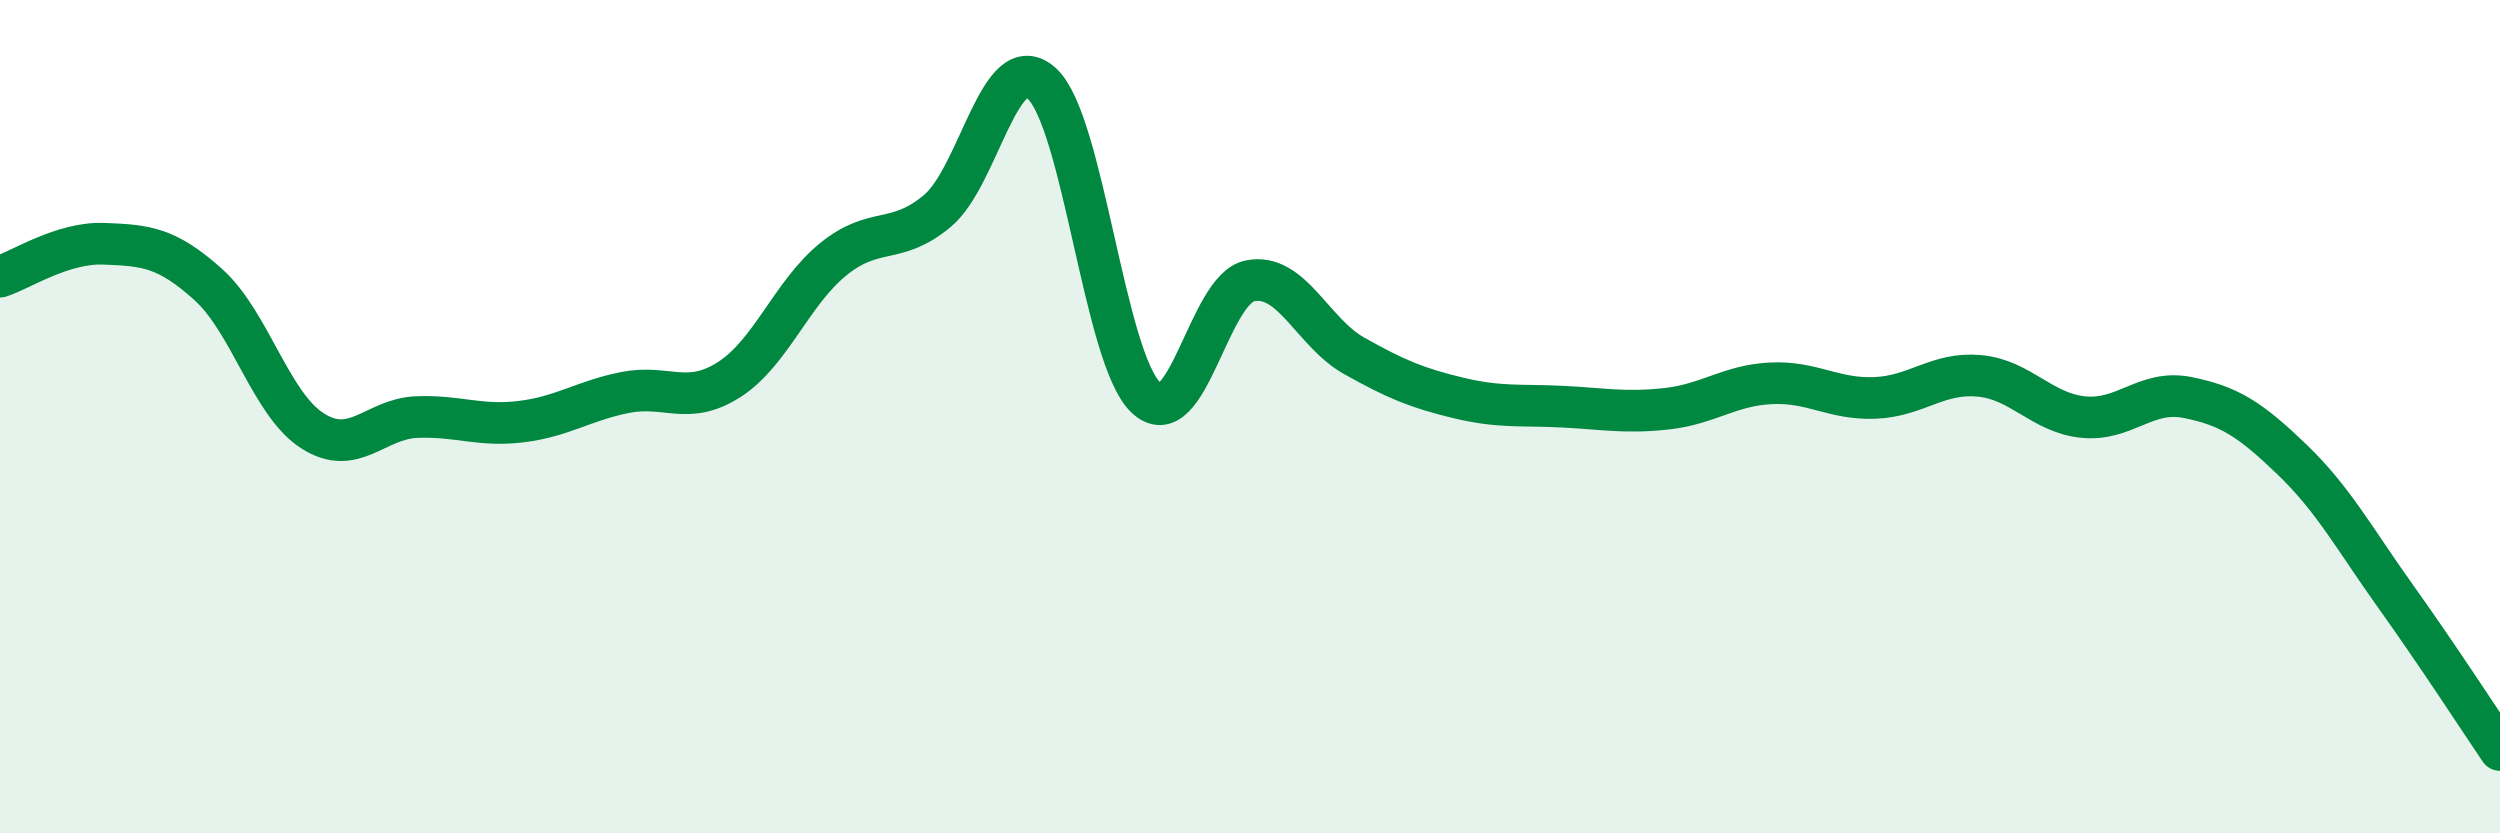
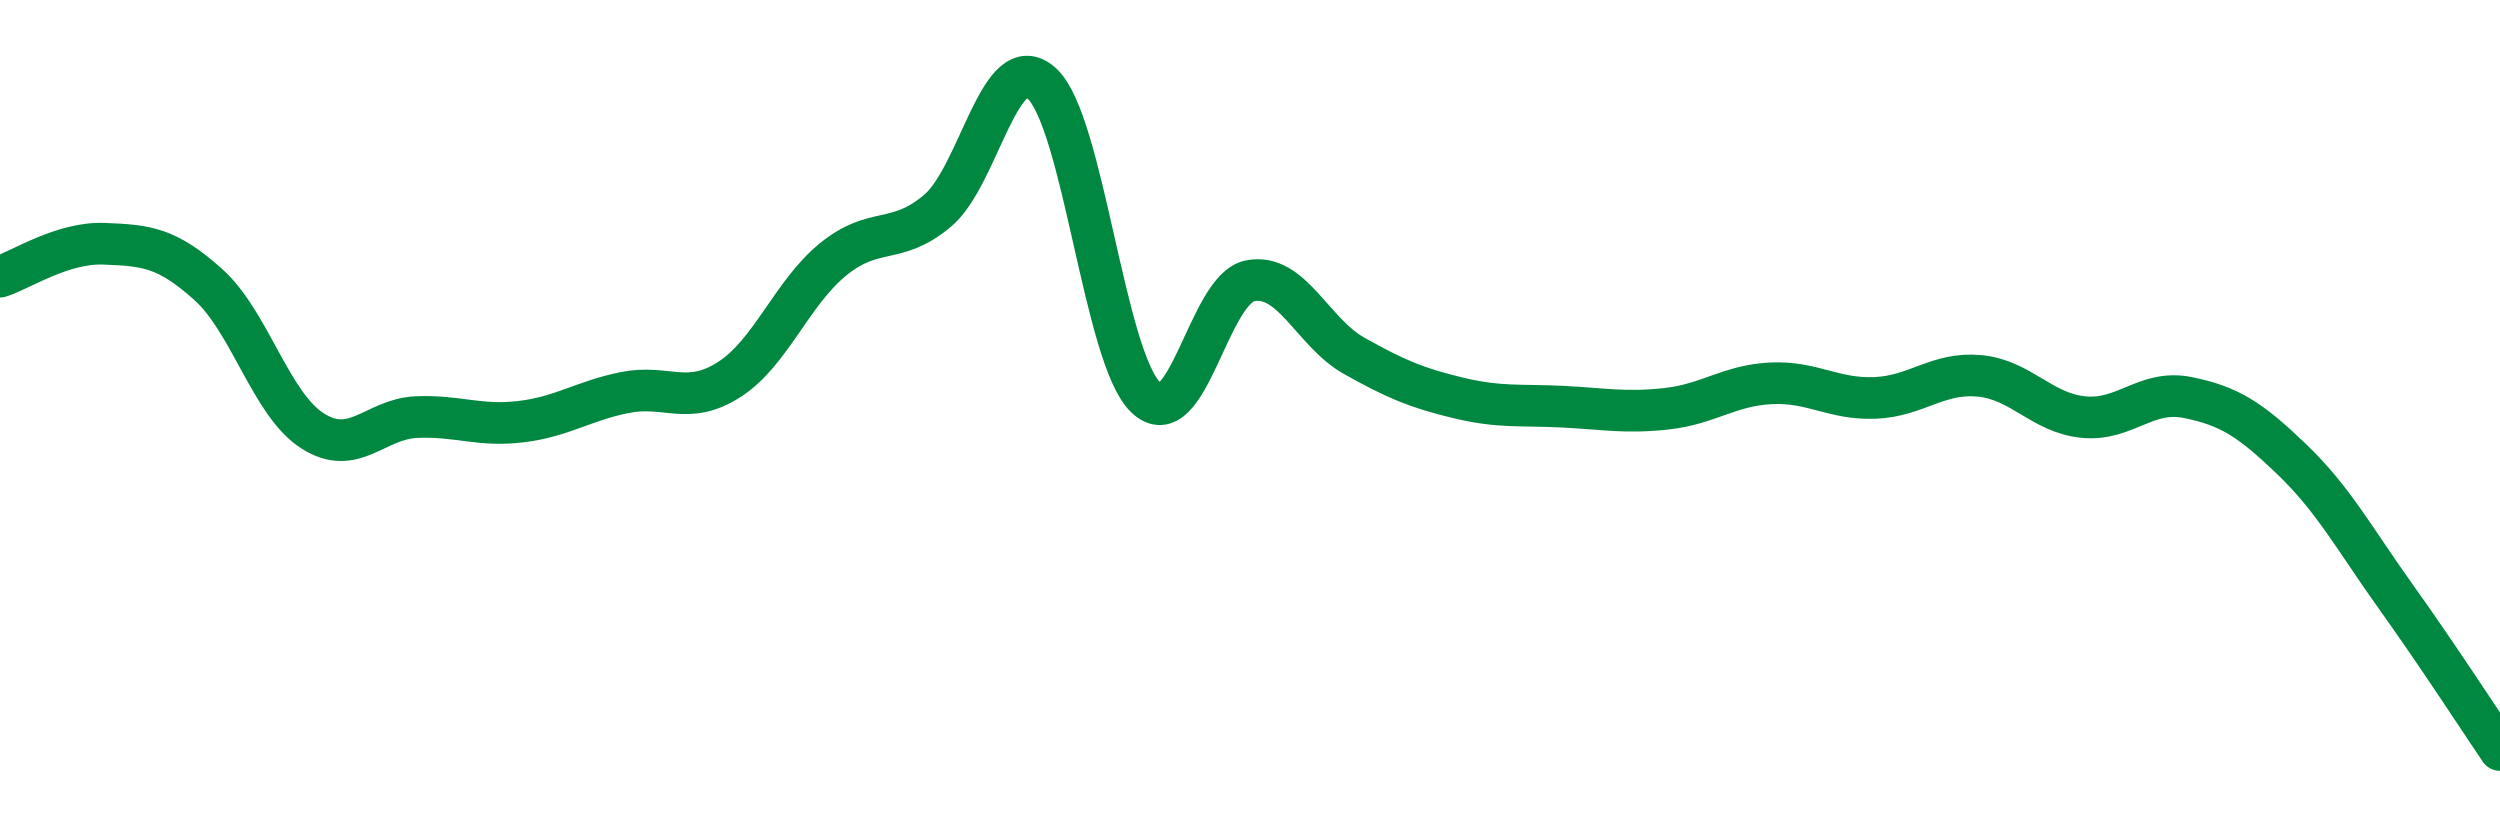
<svg xmlns="http://www.w3.org/2000/svg" width="60" height="20" viewBox="0 0 60 20">
-   <path d="M 0,6.64 C 0.5,6.48 1.5,5.81 2.5,5.85 C 3.5,5.89 4,5.93 5,6.83 C 6,7.73 6.5,9.7 7.5,10.34 C 8.5,10.98 9,10.05 10,10.01 C 11,9.97 11.5,10.24 12.5,10.12 C 13.5,10 14,9.62 15,9.42 C 16,9.22 16.5,9.75 17.5,9.11 C 18.5,8.47 19,7.03 20,6.22 C 21,5.41 21.5,5.9 22.5,5.06 C 23.5,4.22 24,1.1 25,2 C 26,2.9 26.5,8.59 27.5,9.54 C 28.5,10.49 29,6.94 30,6.74 C 31,6.54 31.5,7.98 32.5,8.54 C 33.5,9.1 34,9.31 35,9.55 C 36,9.79 36.5,9.71 37.5,9.76 C 38.5,9.81 39,9.92 40,9.81 C 41,9.7 41.5,9.25 42.5,9.2 C 43.5,9.15 44,9.59 45,9.55 C 46,9.51 46.5,8.93 47.5,9.02 C 48.5,9.11 49,9.91 50,10.01 C 51,10.11 51.5,9.34 52.5,9.54 C 53.5,9.74 54,10.06 55,11.02 C 56,11.98 56.5,12.92 57.5,14.32 C 58.5,15.72 59.5,17.26 60,18L60 20L0 20Z" fill="#008740" opacity="0.1" stroke-linecap="round" stroke-linejoin="round" />
  <path d="M 0,6.64 C 0.5,6.48 1.5,5.81 2.5,5.85 C 3.5,5.89 4,5.93 5,6.83 C 6,7.73 6.5,9.7 7.5,10.34 C 8.5,10.98 9,10.05 10,10.01 C 11,9.97 11.5,10.24 12.5,10.12 C 13.5,10 14,9.62 15,9.42 C 16,9.22 16.5,9.75 17.5,9.11 C 18.5,8.47 19,7.03 20,6.22 C 21,5.41 21.5,5.9 22.5,5.06 C 23.5,4.22 24,1.1 25,2 C 26,2.9 26.5,8.59 27.5,9.54 C 28.5,10.49 29,6.94 30,6.74 C 31,6.54 31.5,7.98 32.5,8.54 C 33.5,9.1 34,9.31 35,9.55 C 36,9.79 36.5,9.71 37.5,9.76 C 38.5,9.81 39,9.92 40,9.81 C 41,9.7 41.5,9.25 42.5,9.2 C 43.5,9.15 44,9.59 45,9.55 C 46,9.51 46.5,8.93 47.5,9.02 C 48.5,9.11 49,9.91 50,10.01 C 51,10.11 51.5,9.34 52.5,9.54 C 53.5,9.74 54,10.06 55,11.02 C 56,11.98 56.5,12.92 57.5,14.32 C 58.5,15.72 59.5,17.26 60,18" stroke="#008740" stroke-width="1" fill="none" stroke-linecap="round" stroke-linejoin="round" />
</svg>